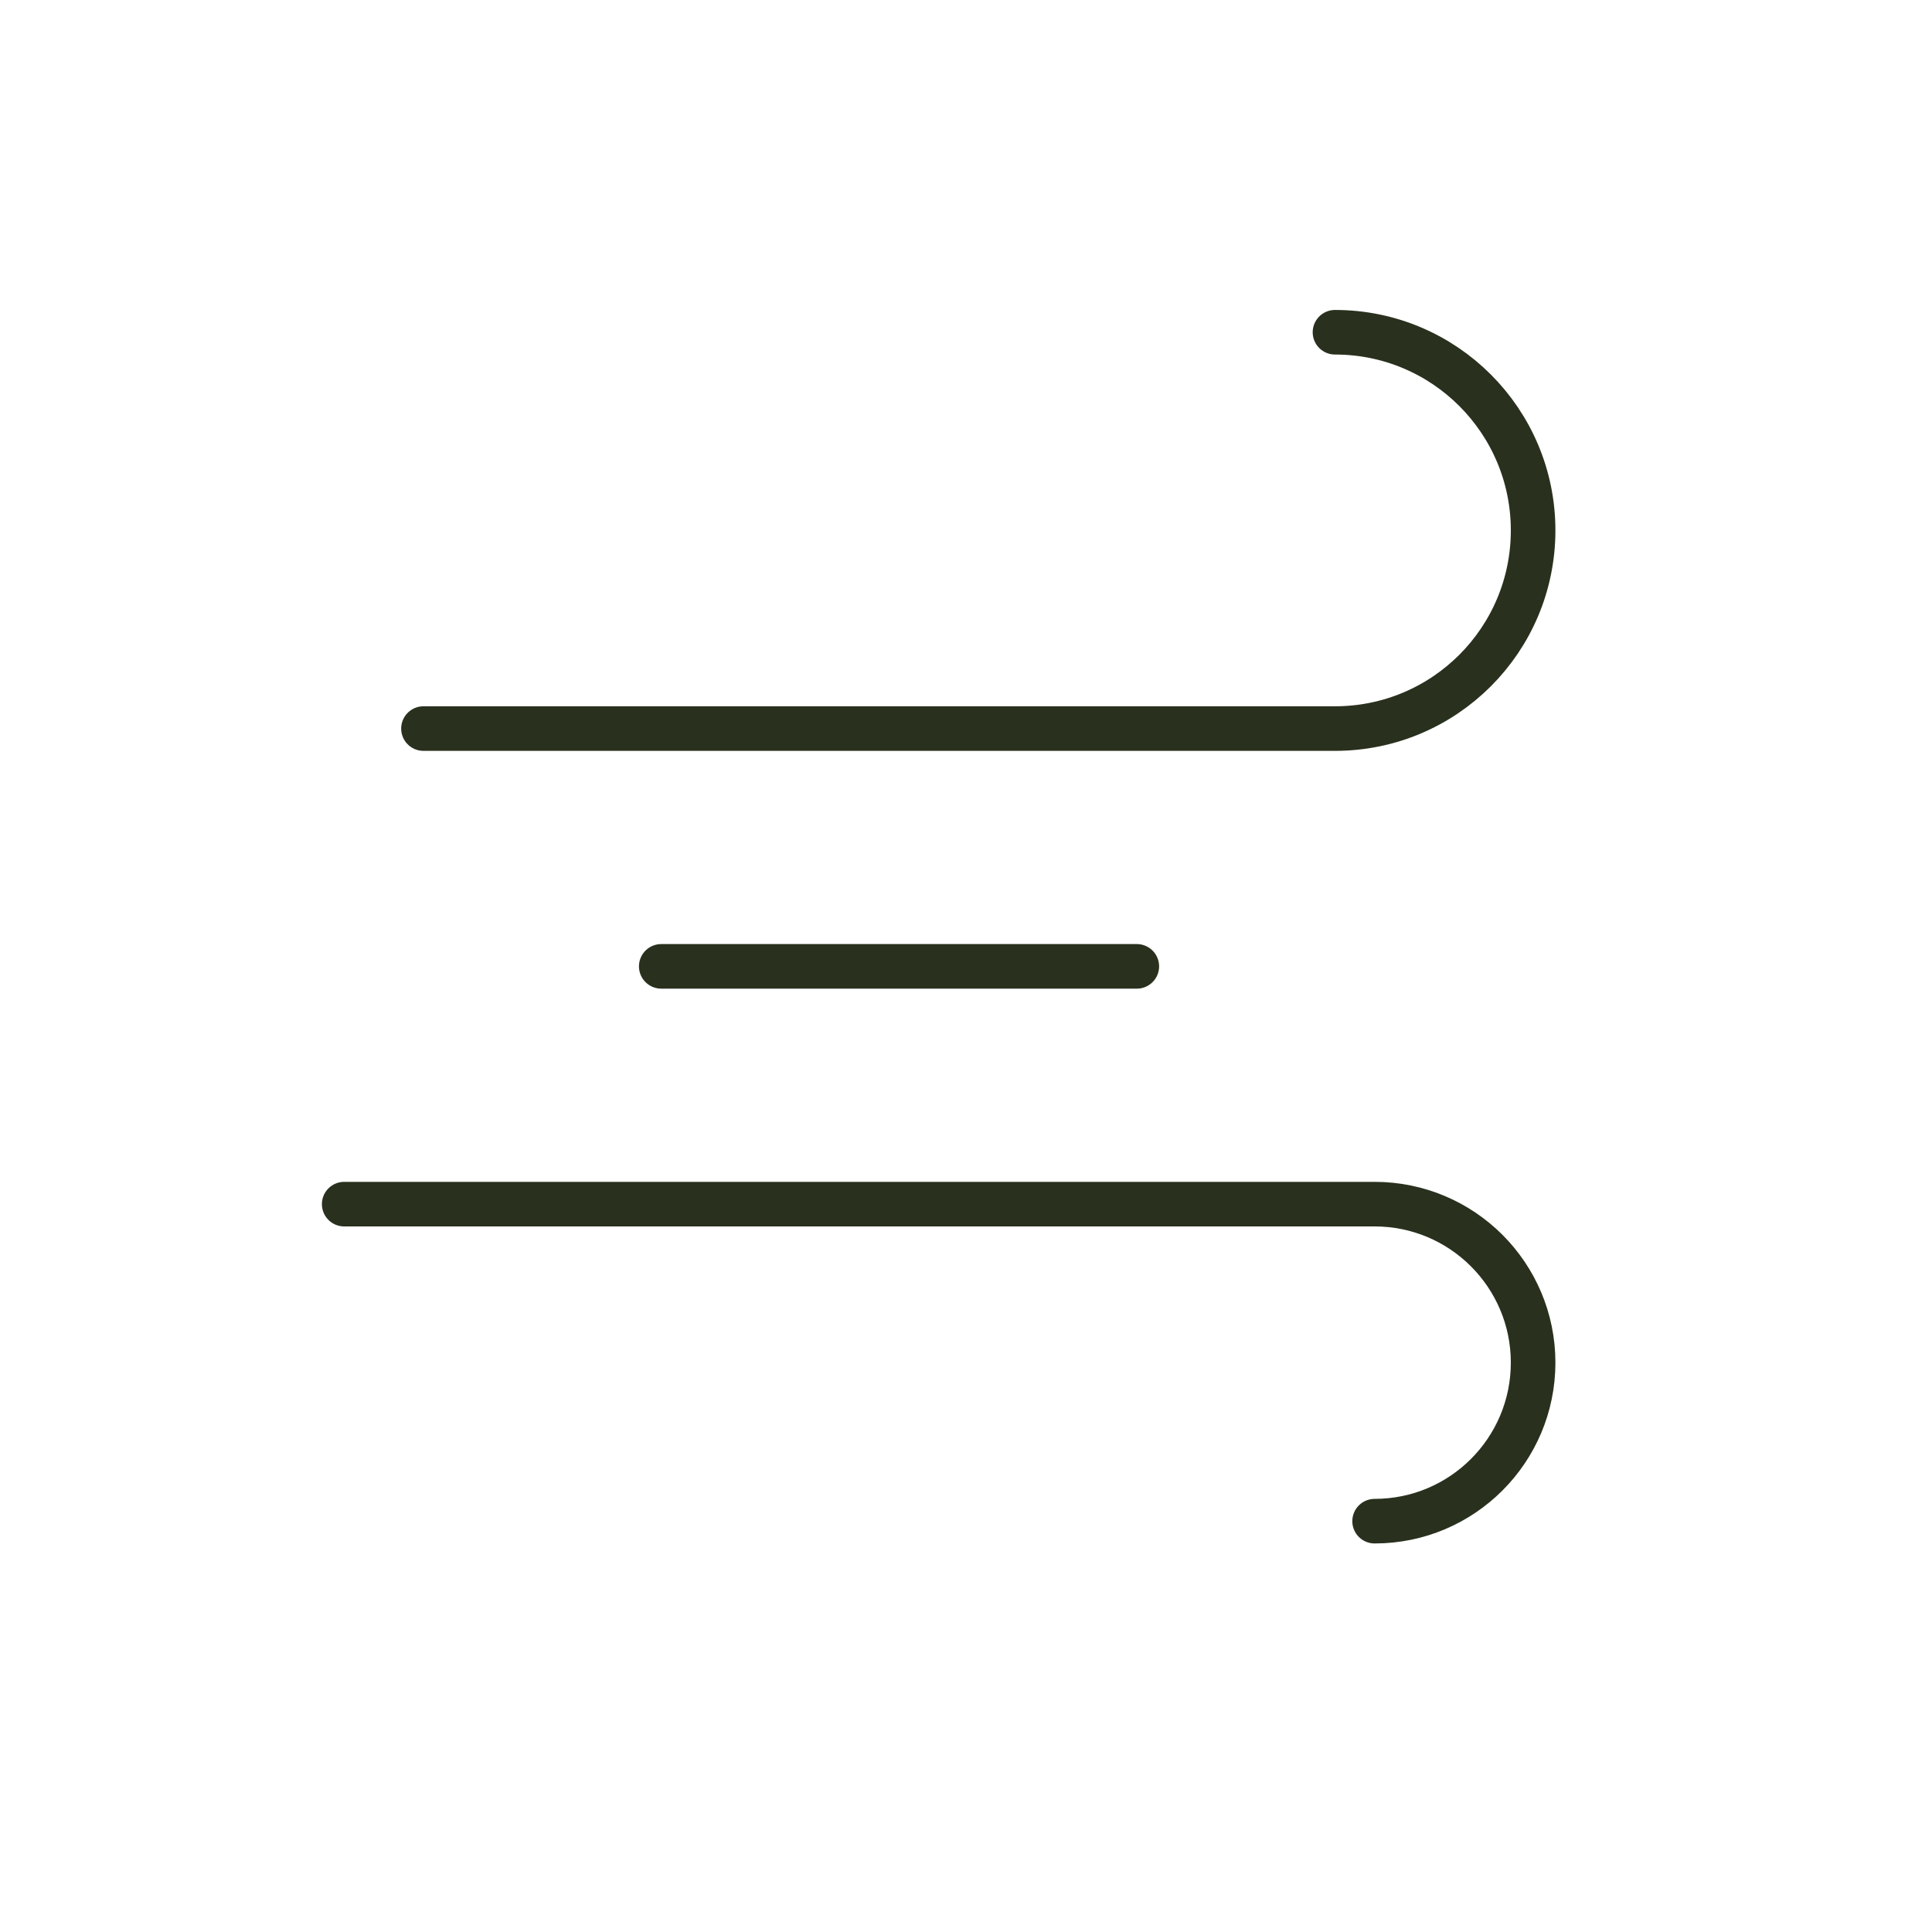
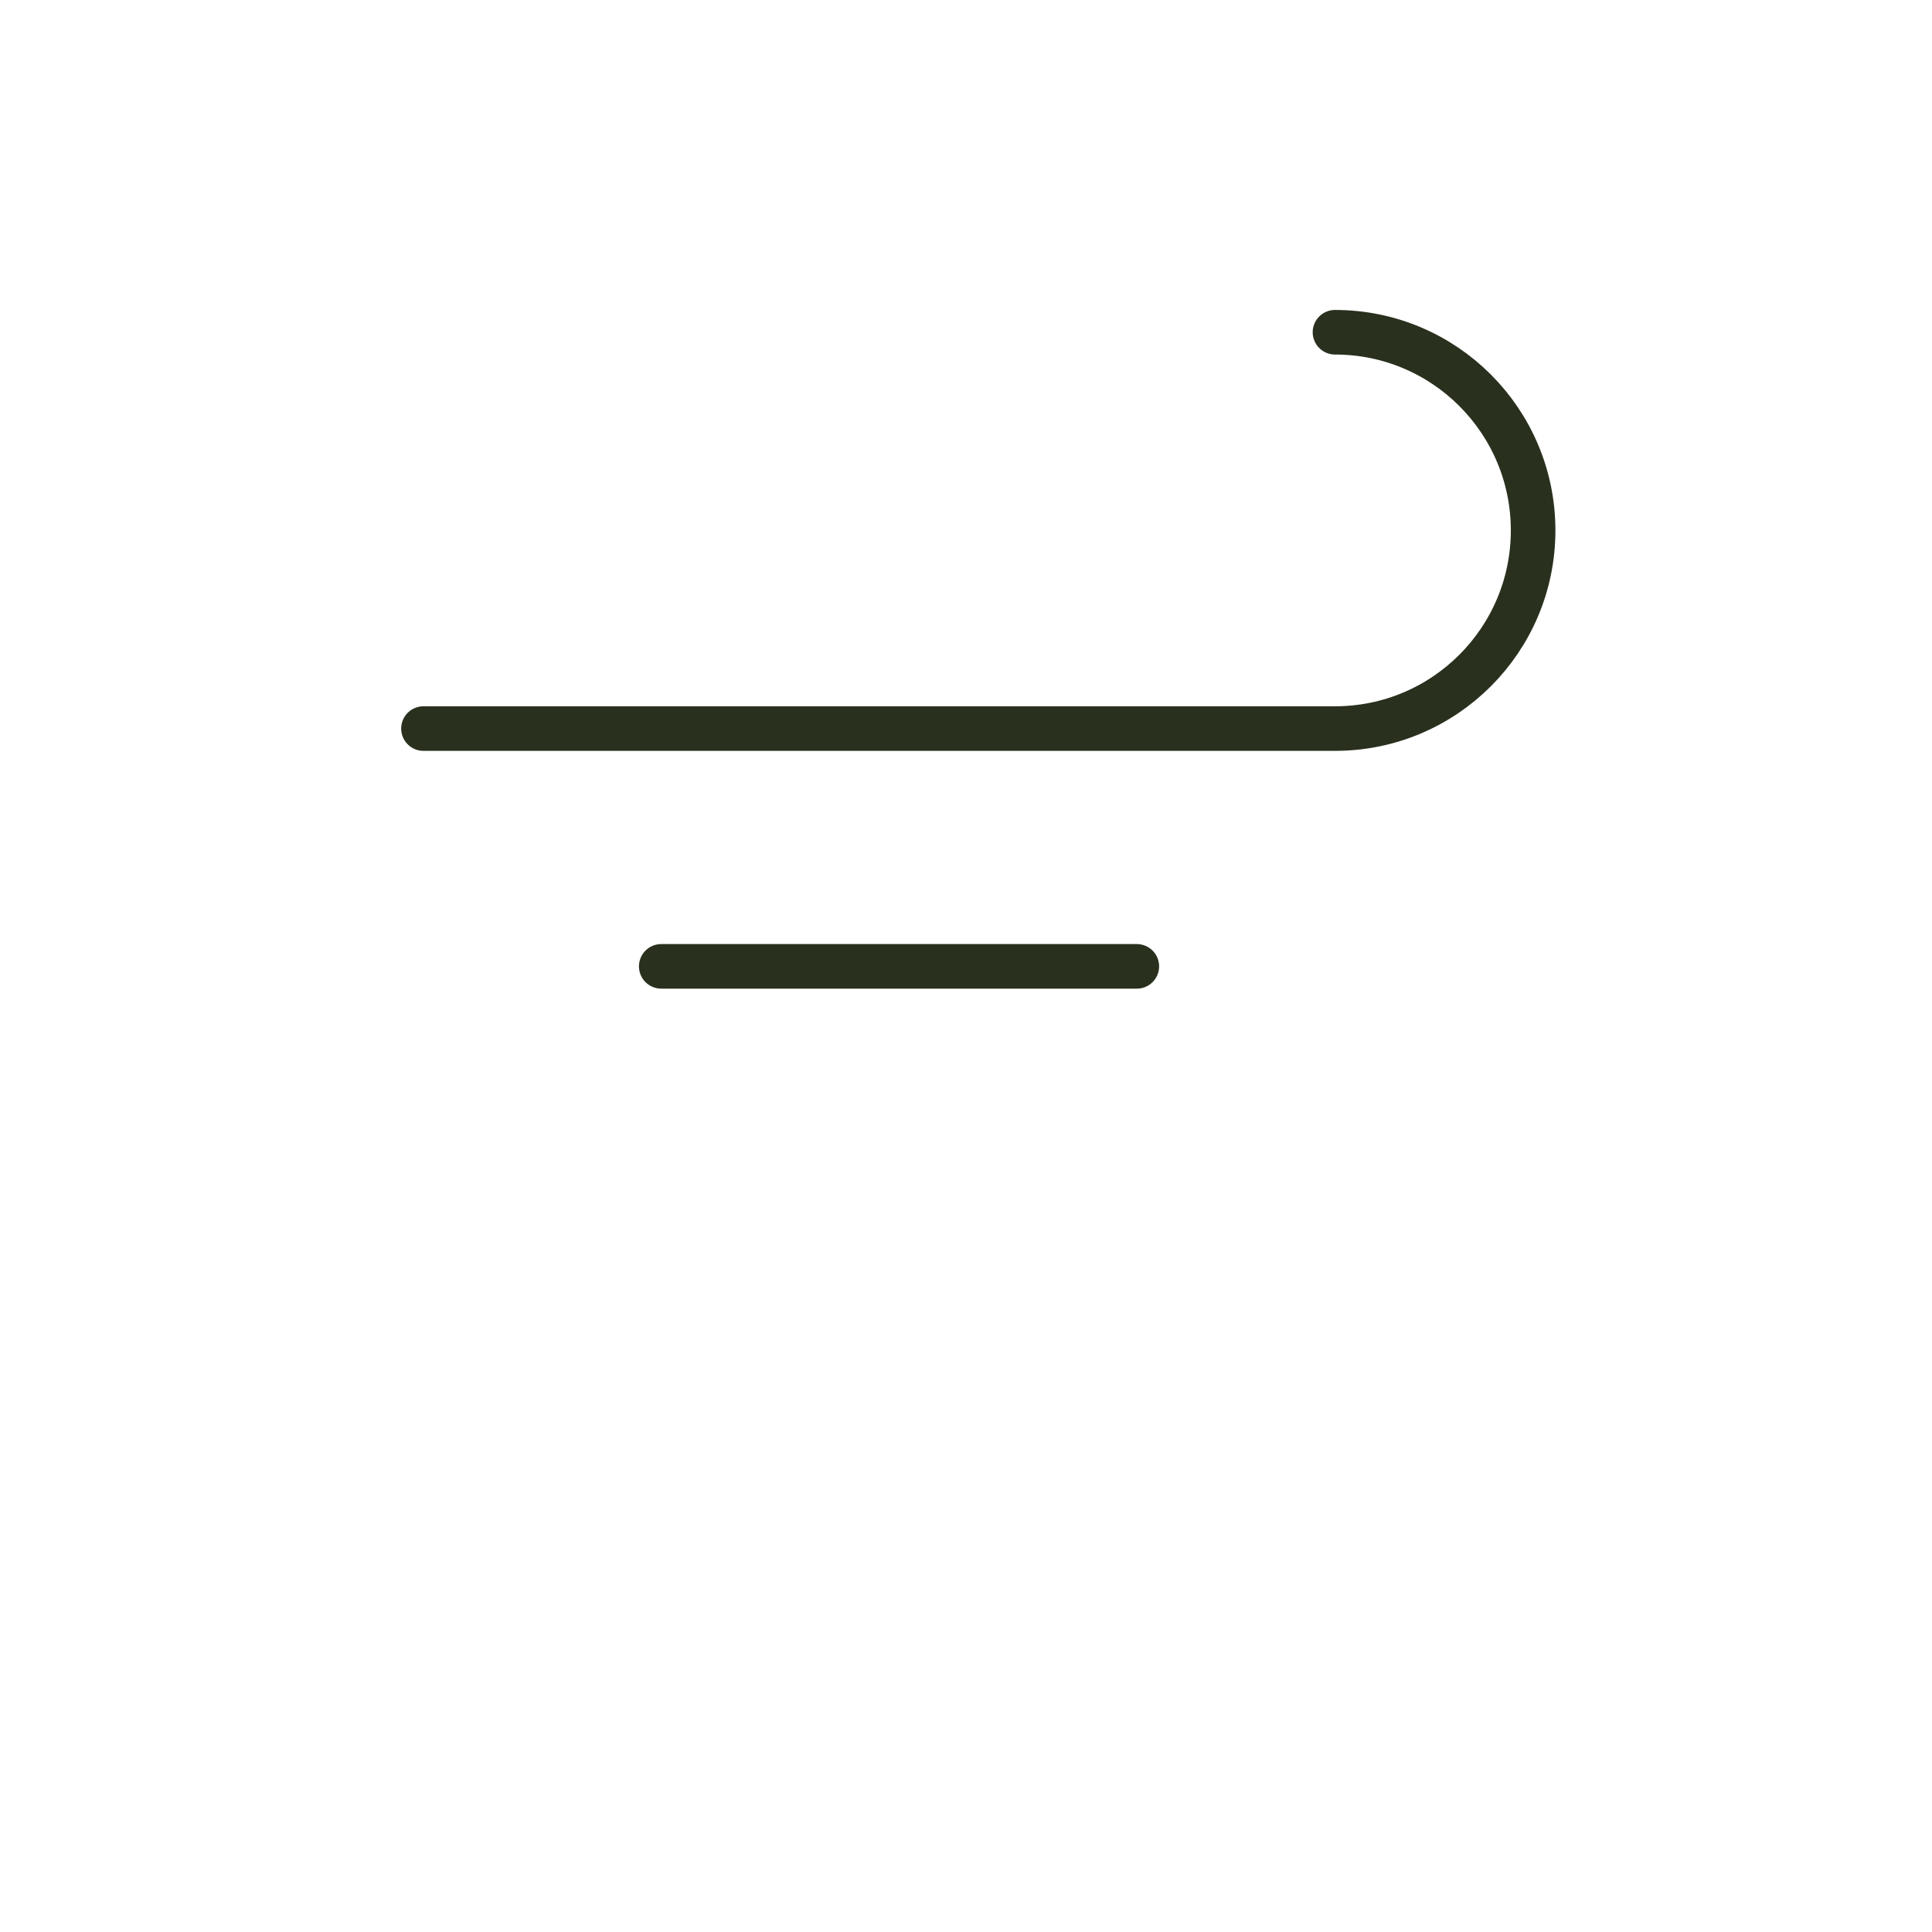
<svg xmlns="http://www.w3.org/2000/svg" width="65" height="65" viewBox="0 0 65 65" fill="none">
  <path d="M22.247 32.512H38.247" stroke="#29311E" stroke-width="1.5" stroke-linecap="round" stroke-linejoin="round" />
  <path d="M14.247 24.512H44.914C48.596 24.512 51.58 21.527 51.58 17.845C51.58 14.163 48.596 11.178 44.914 11.178" stroke="#29311E" stroke-width="1.5" stroke-linecap="round" stroke-linejoin="round" />
-   <path d="M11.58 40.512H46.247C49.192 40.512 51.58 42.9 51.58 45.845C51.58 48.791 49.192 51.178 46.247 51.178" stroke="#29311E" stroke-width="1.5" stroke-linecap="round" stroke-linejoin="round" />
</svg>